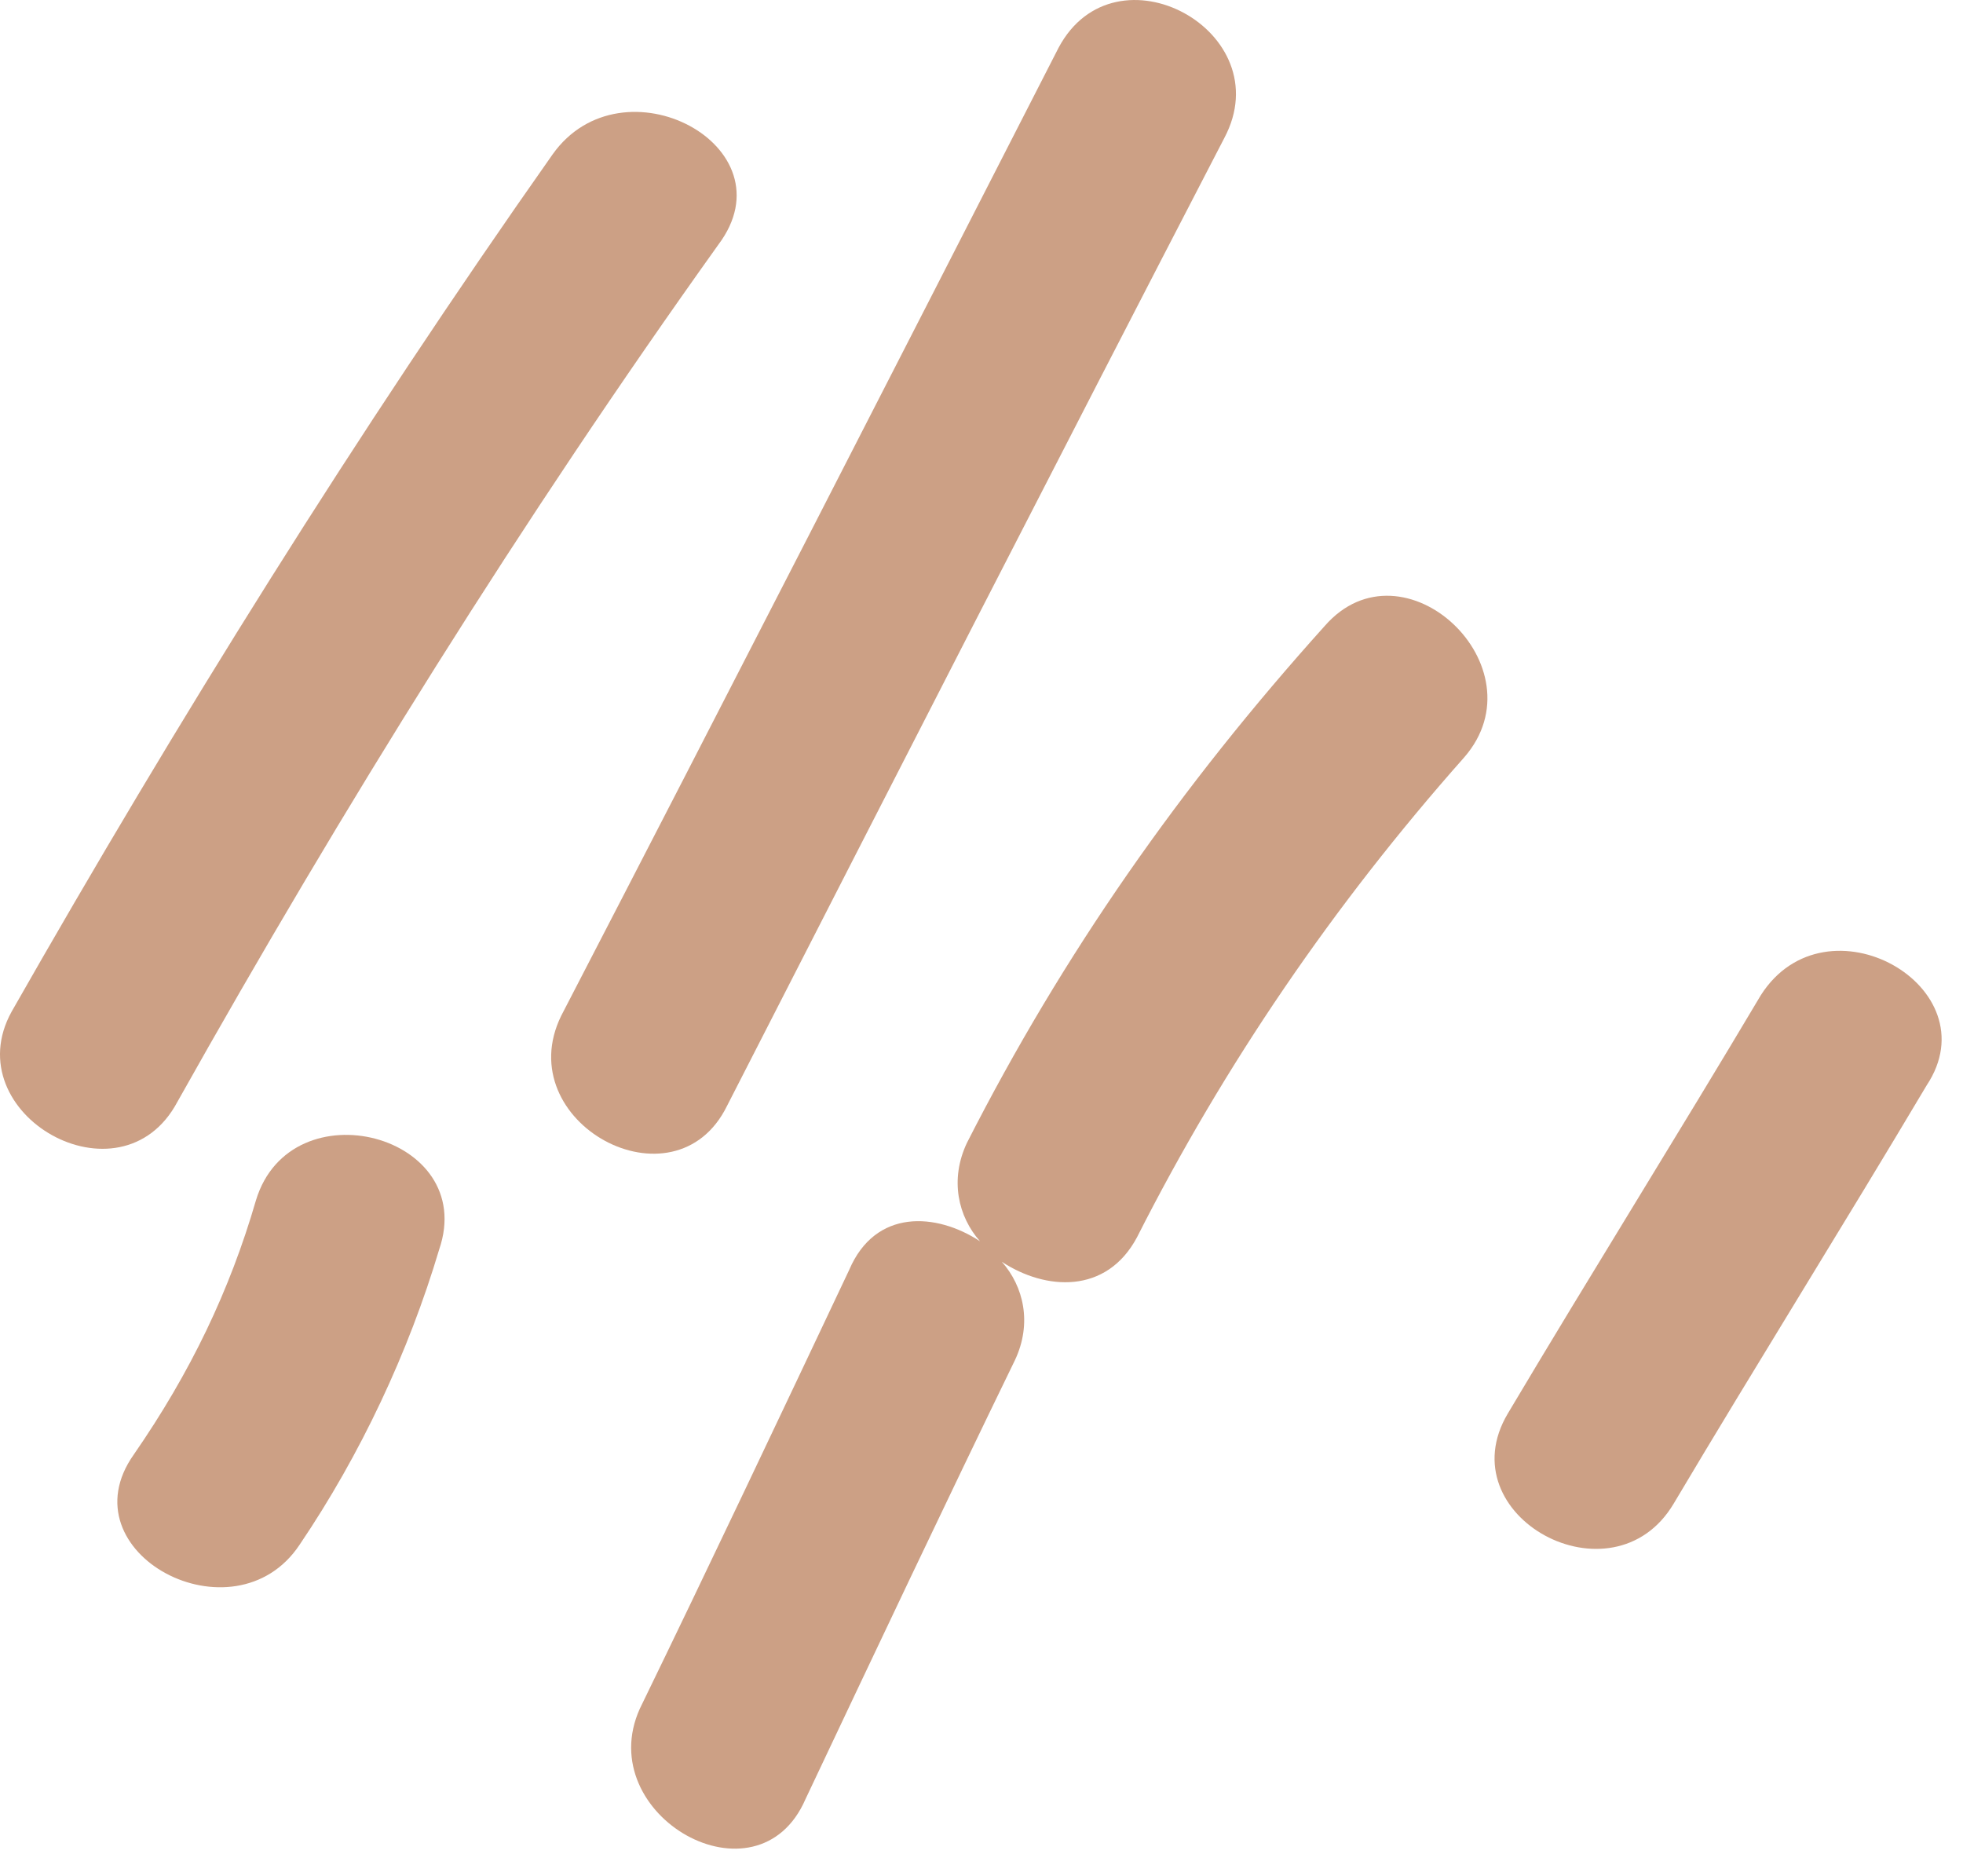
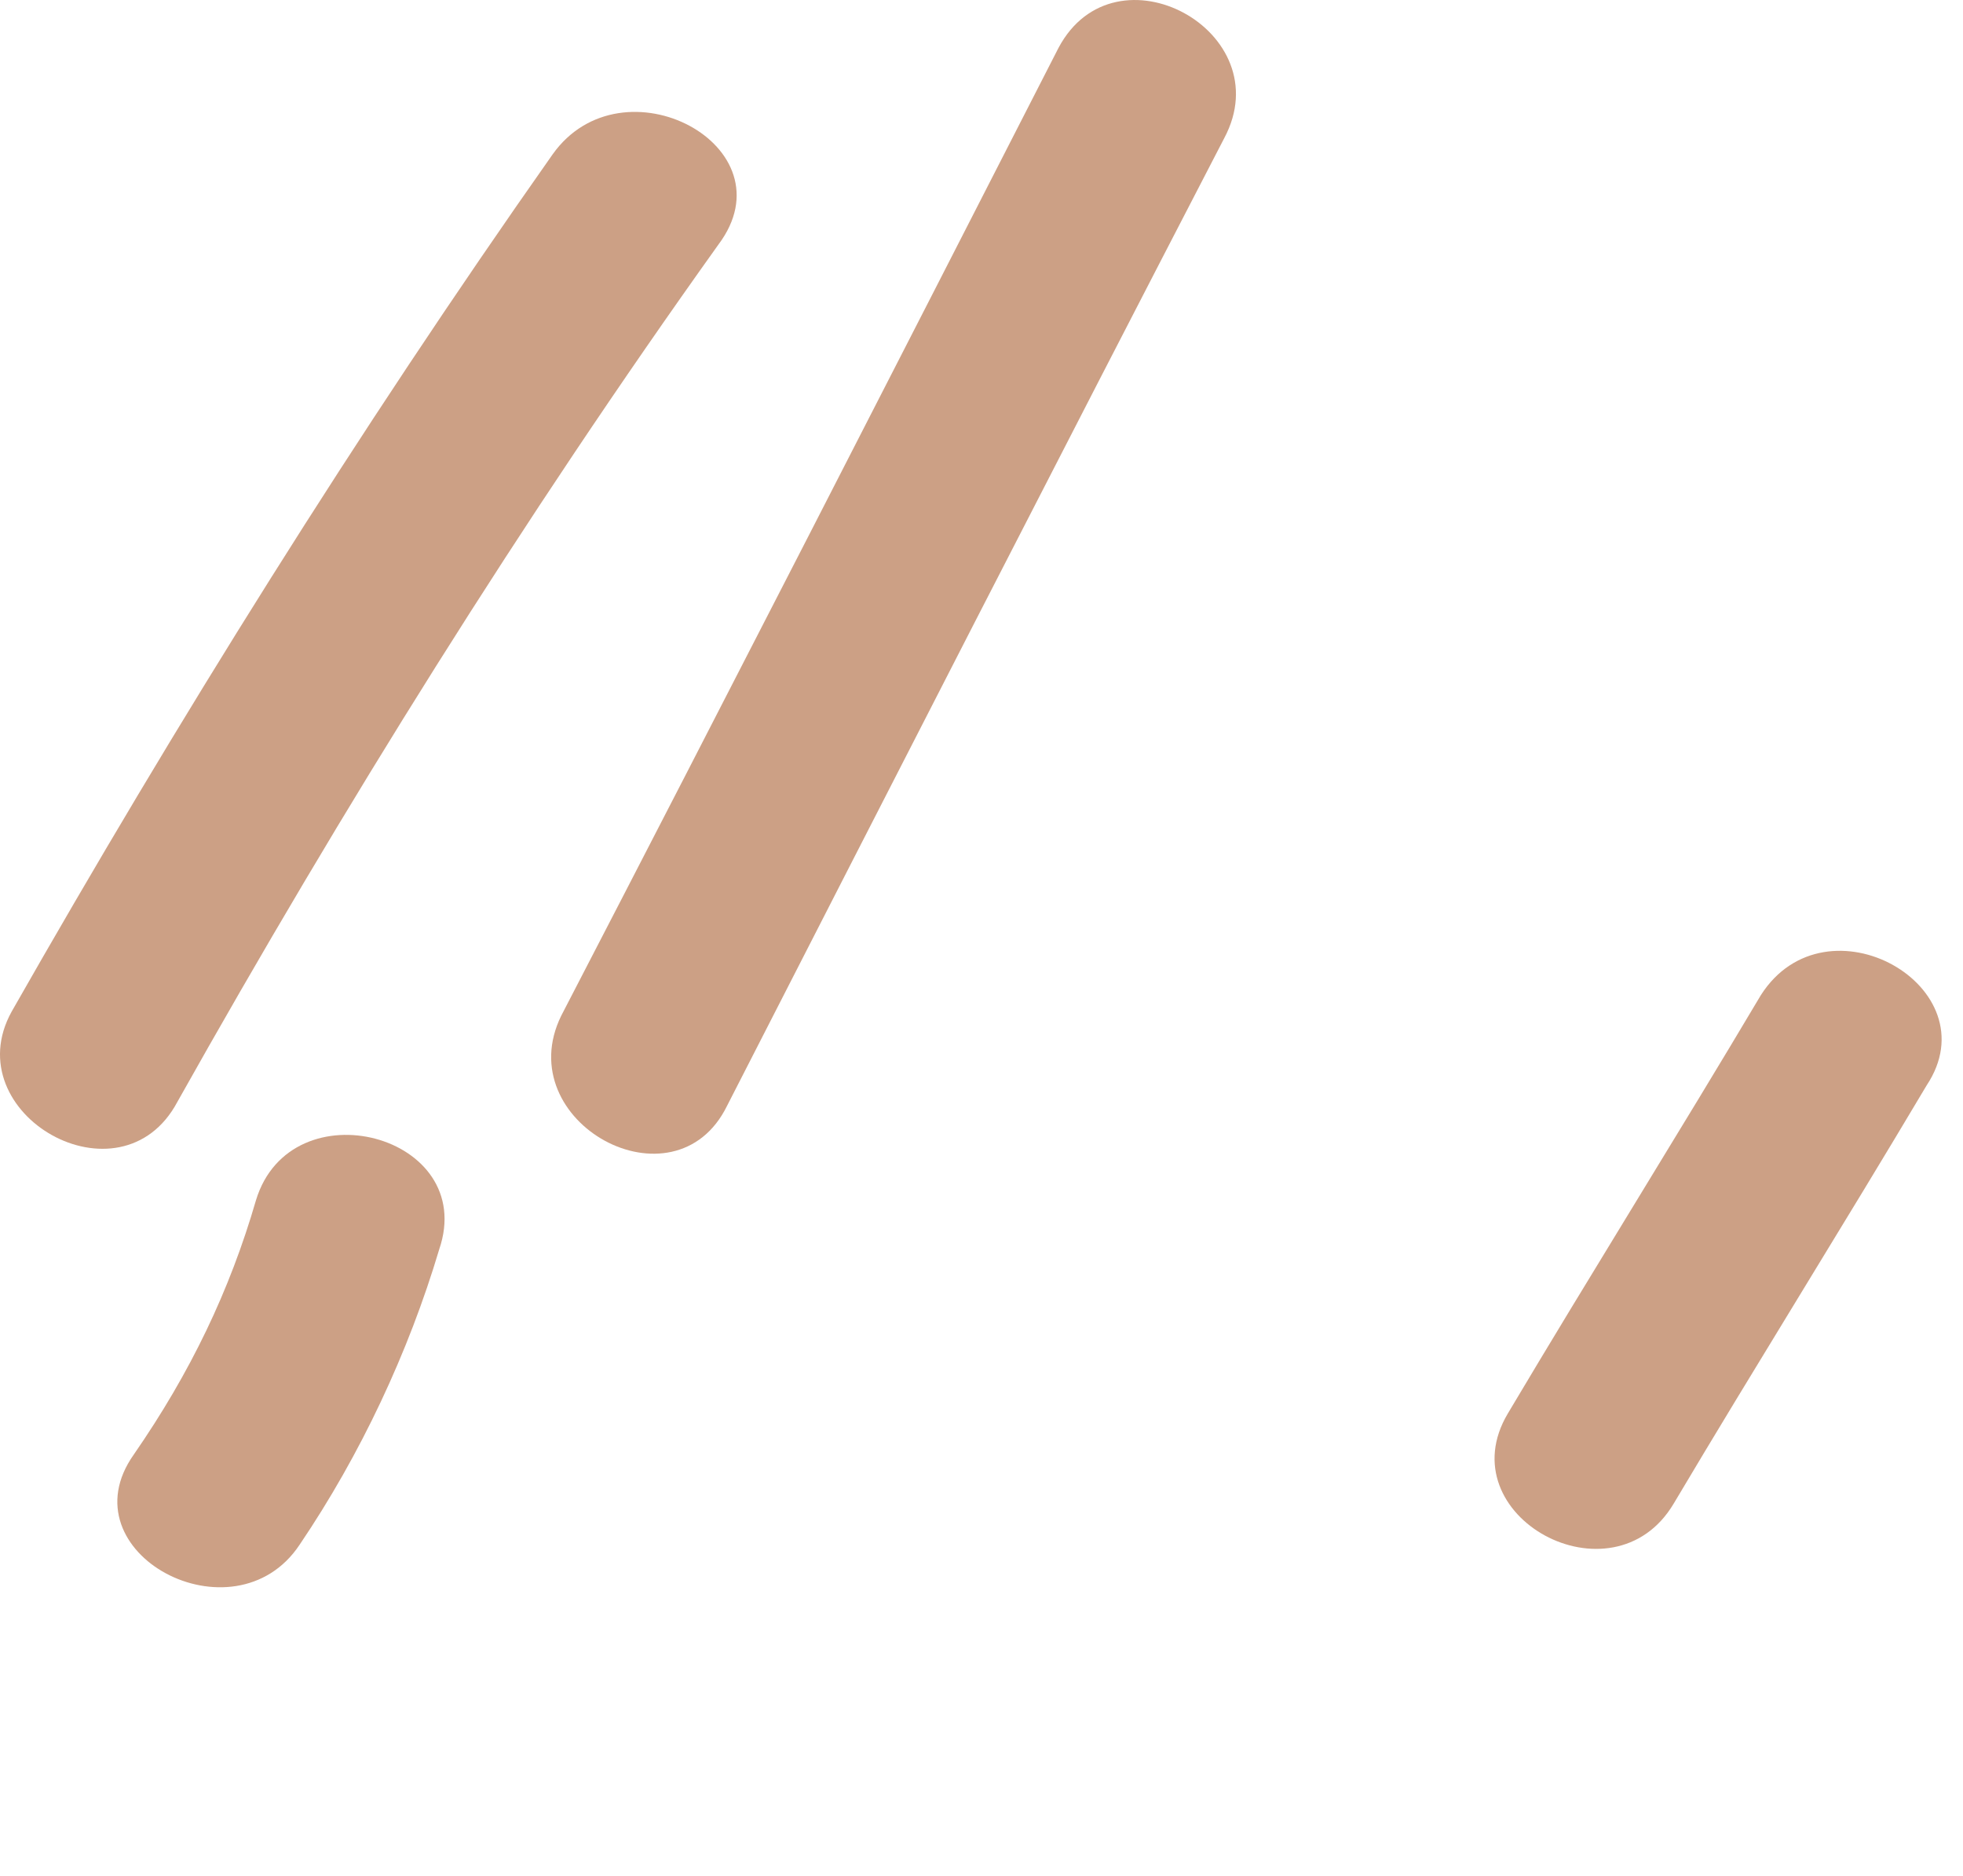
<svg xmlns="http://www.w3.org/2000/svg" width="45" height="43" viewBox="0 0 45 43" fill="none">
  <path d="M12.667 3.54C8.167 9.933 4.067 16.514 0.267 23.188C-1.033 25.538 2.767 27.701 4.067 25.256C7.867 18.488 11.967 11.907 16.467 5.609C18.167 3.352 14.267 1.284 12.667 3.54Z" fill="#CCA085" />
  <path d="M24.266 1.096C20.466 8.523 16.666 15.949 12.866 23.282C11.666 25.726 15.466 27.794 16.666 25.35C20.466 17.924 24.266 10.497 28.066 3.164C29.366 0.72 25.566 -1.348 24.266 1.096Z" fill="#CCA085" />
-   <path d="M30.366 14.351C27.066 18.018 24.366 21.872 22.166 26.197C21.766 27.043 21.966 27.889 22.466 28.453C21.466 27.795 20.066 27.701 19.466 29.111C17.866 32.495 16.266 35.88 14.666 39.17C13.566 41.614 17.366 43.776 18.466 41.238C20.066 37.854 21.666 34.469 23.266 31.179C23.666 30.333 23.466 29.487 22.966 28.923C23.966 29.581 25.366 29.675 26.066 28.359C28.066 24.41 30.566 20.744 33.566 17.36C35.366 15.291 32.166 12.283 30.366 14.351Z" fill="#CCA085" />
  <path d="M5.868 27.512C5.268 29.58 4.368 31.46 3.068 33.34C1.468 35.597 5.368 37.665 6.868 35.409C8.268 33.34 9.368 30.99 10.068 28.64C10.968 26.008 6.668 24.88 5.868 27.512Z" fill="#CCA085" />
  <path d="M40.366 22.811C38.466 26.008 36.466 29.204 34.566 32.4C33.166 34.751 36.966 36.819 38.366 34.469C40.266 31.272 42.266 28.076 44.166 24.88C45.666 22.623 41.866 20.461 40.366 22.811Z" fill="#CCA085" />
</svg>